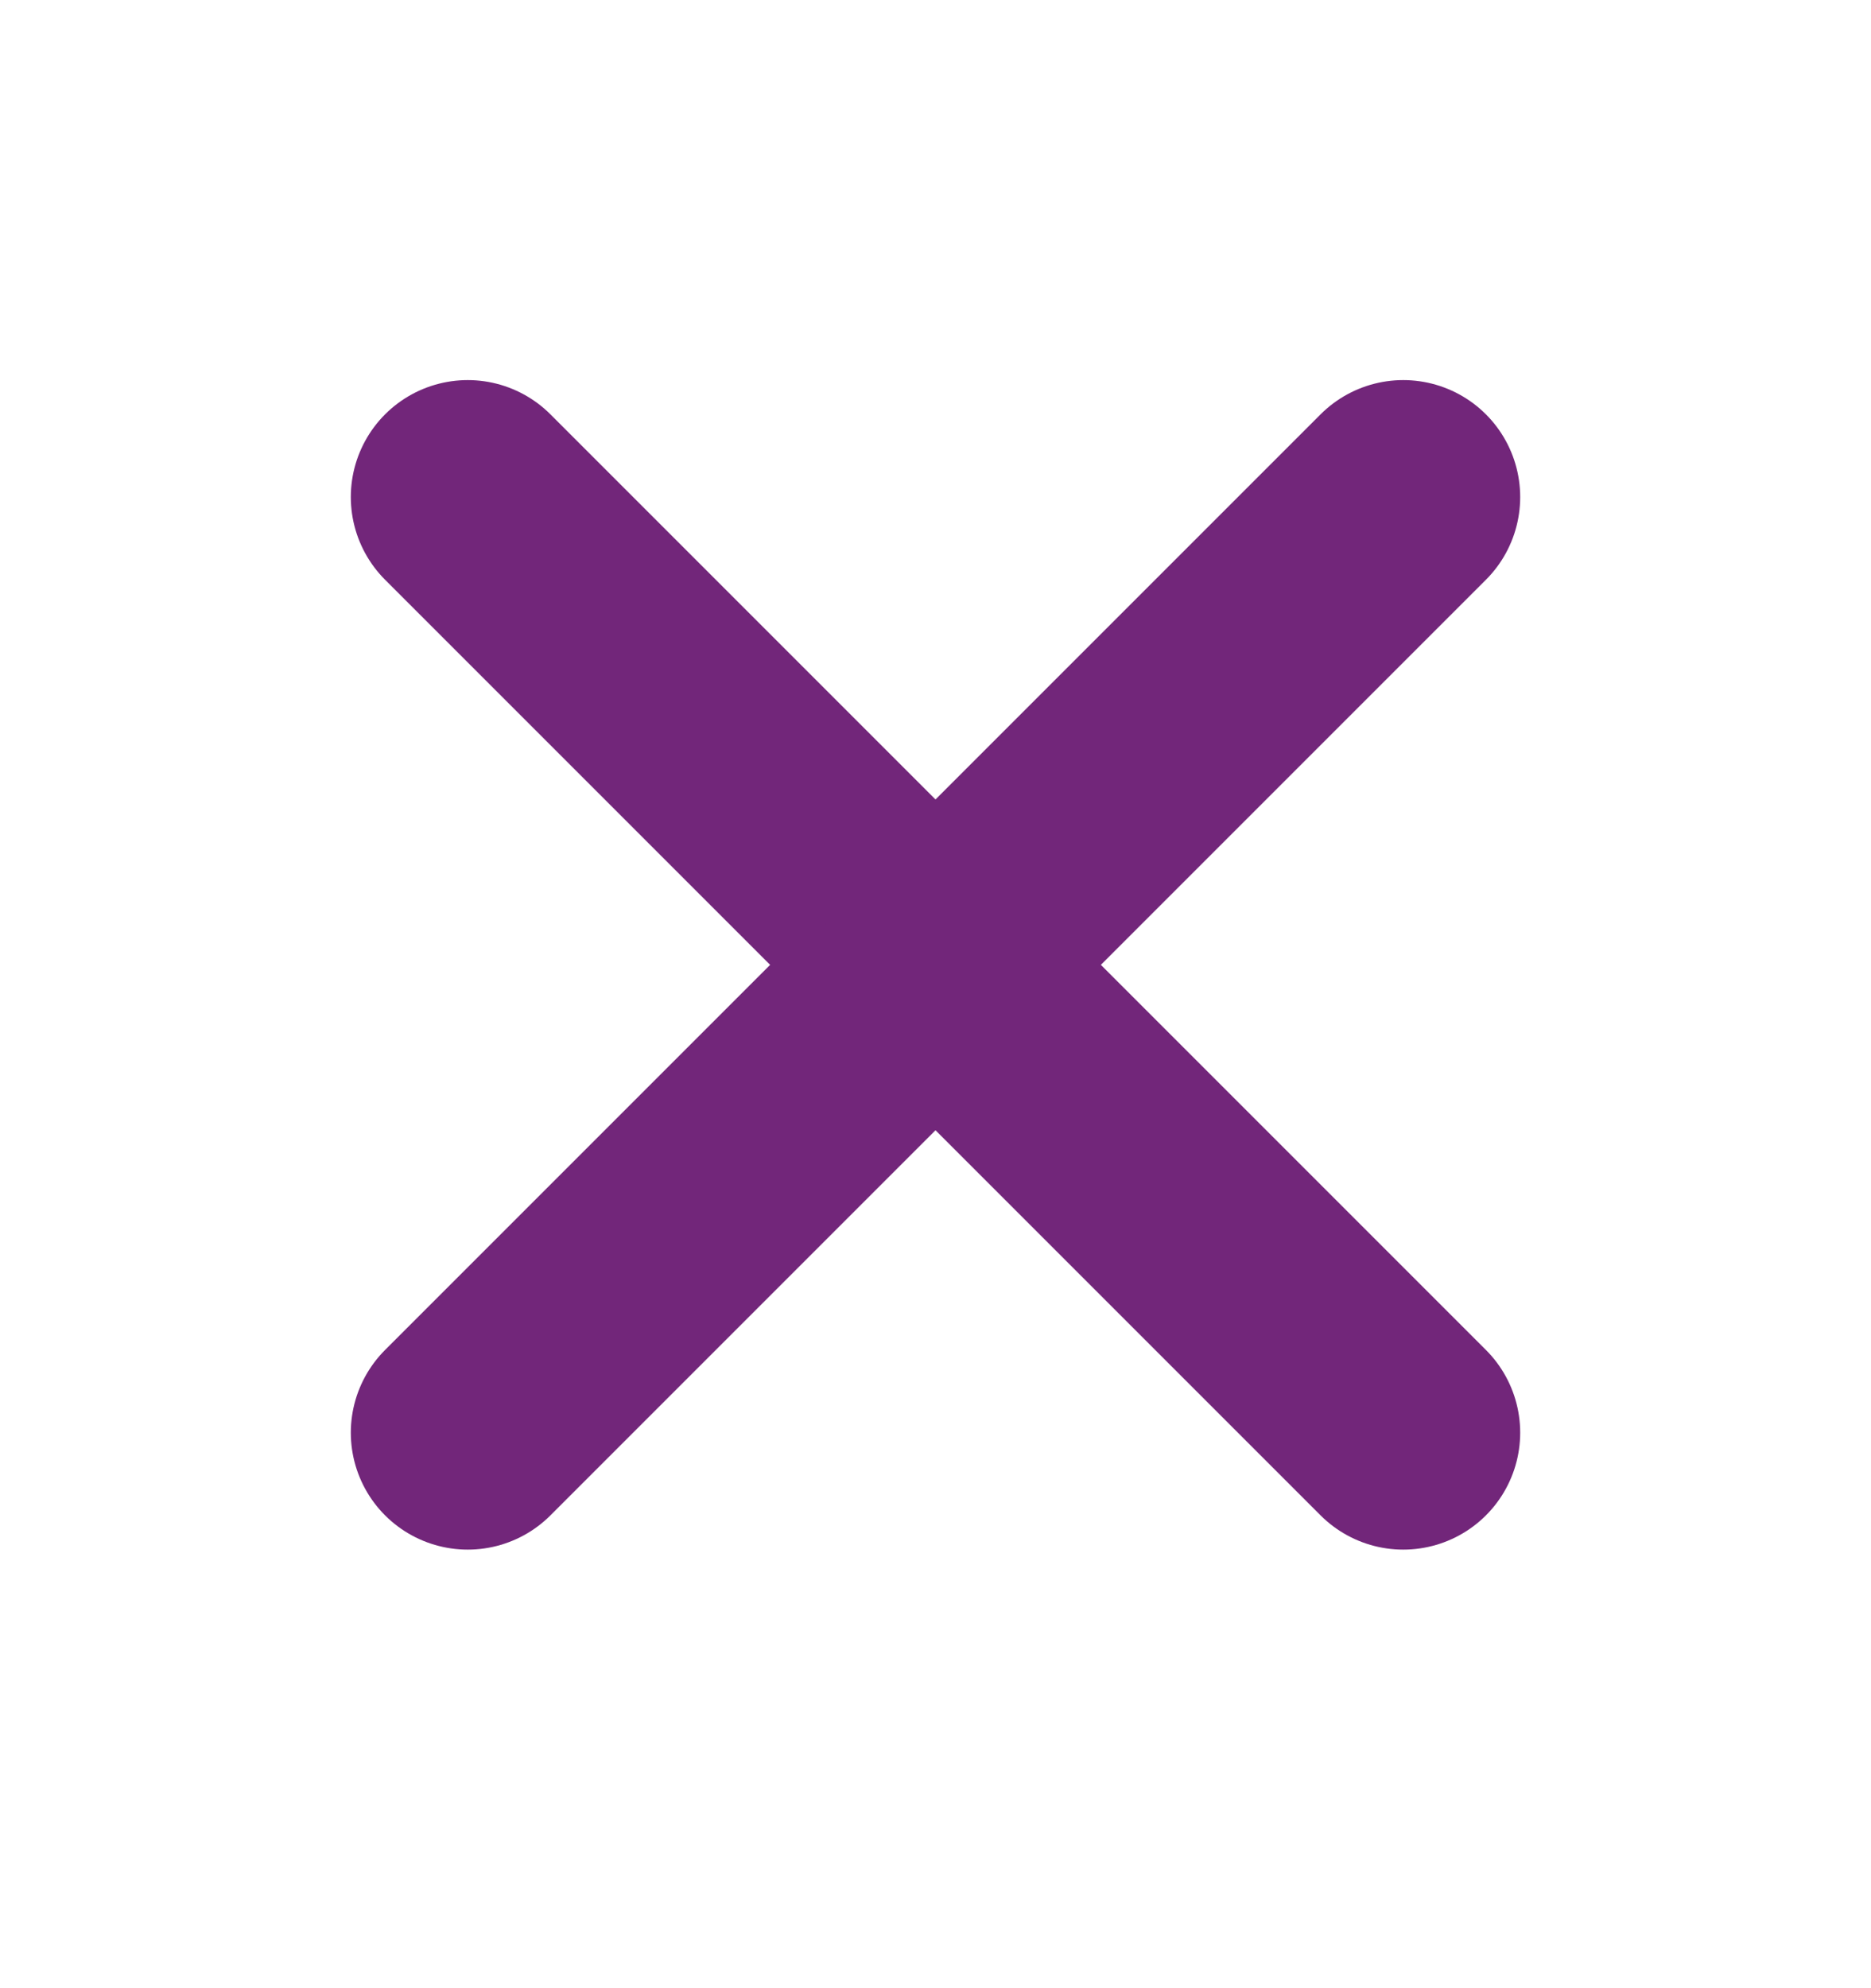
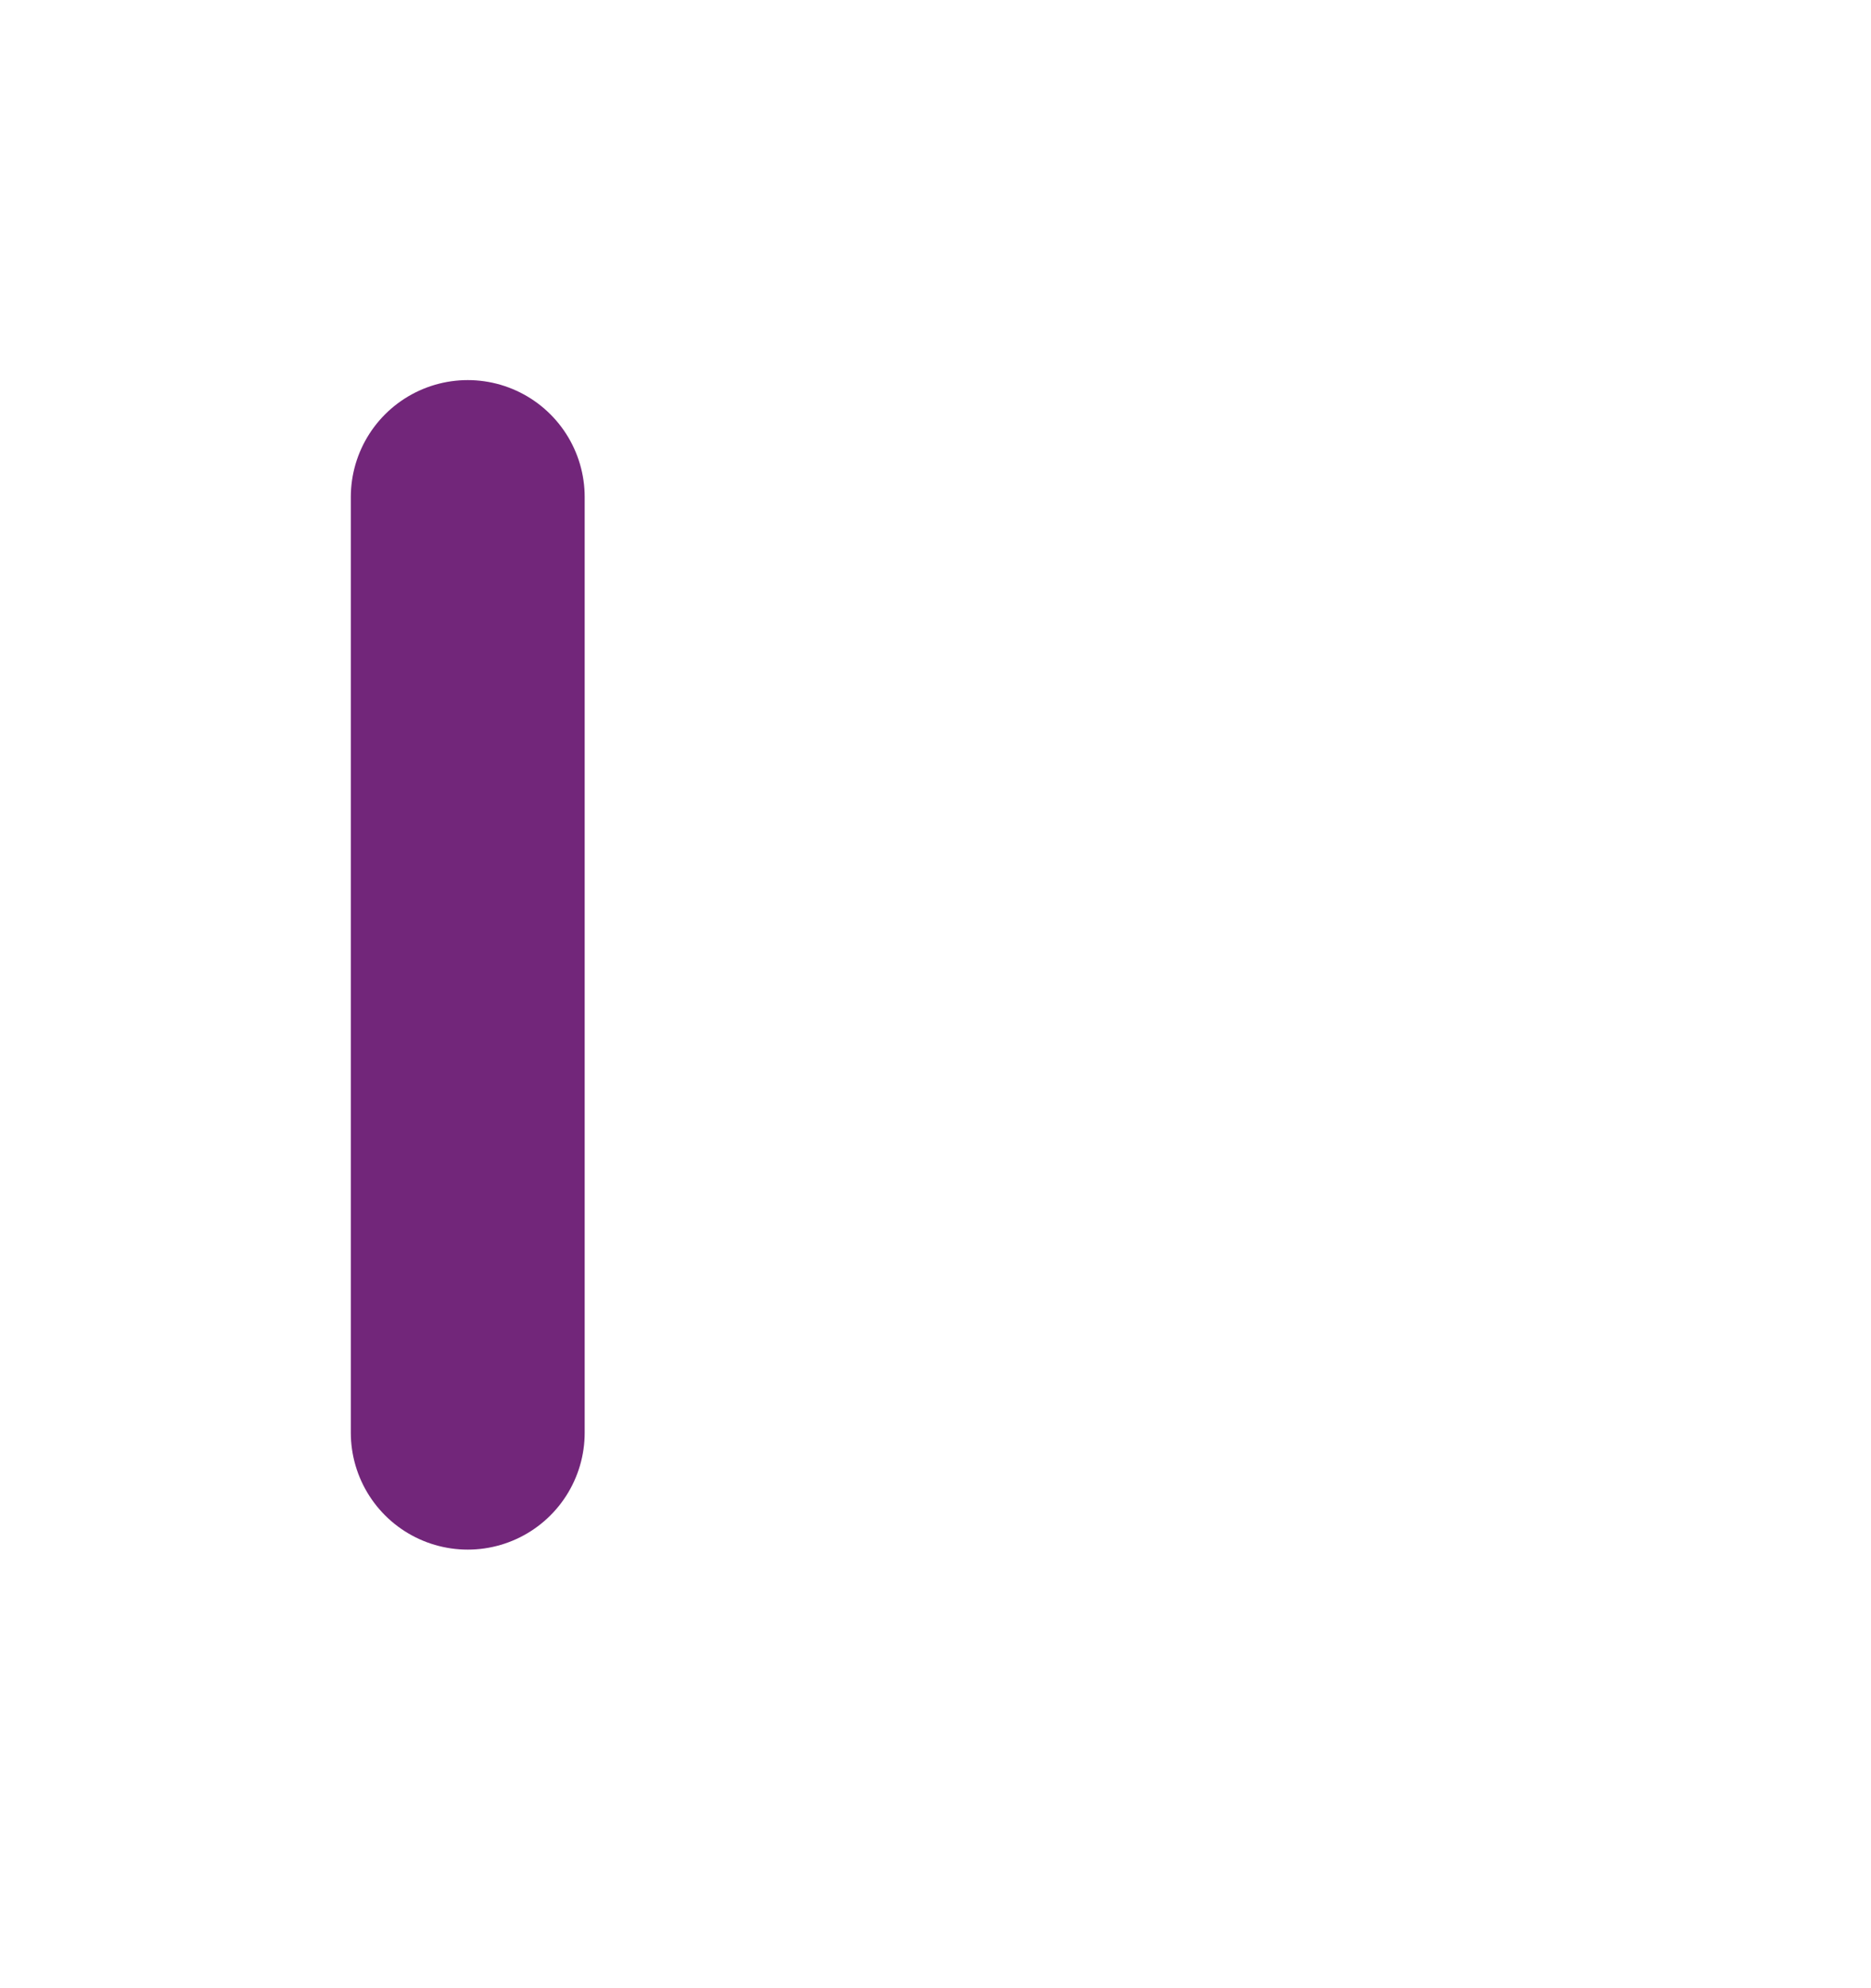
<svg xmlns="http://www.w3.org/2000/svg" width="16" height="17" viewBox="0 0 16 17" fill="none">
-   <path d="M4 12.25L8 8.25L4 4.25" stroke="#72267A" stroke-width="2" stroke-linecap="round" stroke-linejoin="round" />
-   <path d="M12 12.25L8 8.25L12 4.25" stroke="#72267A" stroke-width="2" stroke-linecap="round" stroke-linejoin="round" />
+   <path d="M4 12.25L4 4.25" stroke="#72267A" stroke-width="2" stroke-linecap="round" stroke-linejoin="round" />
</svg>